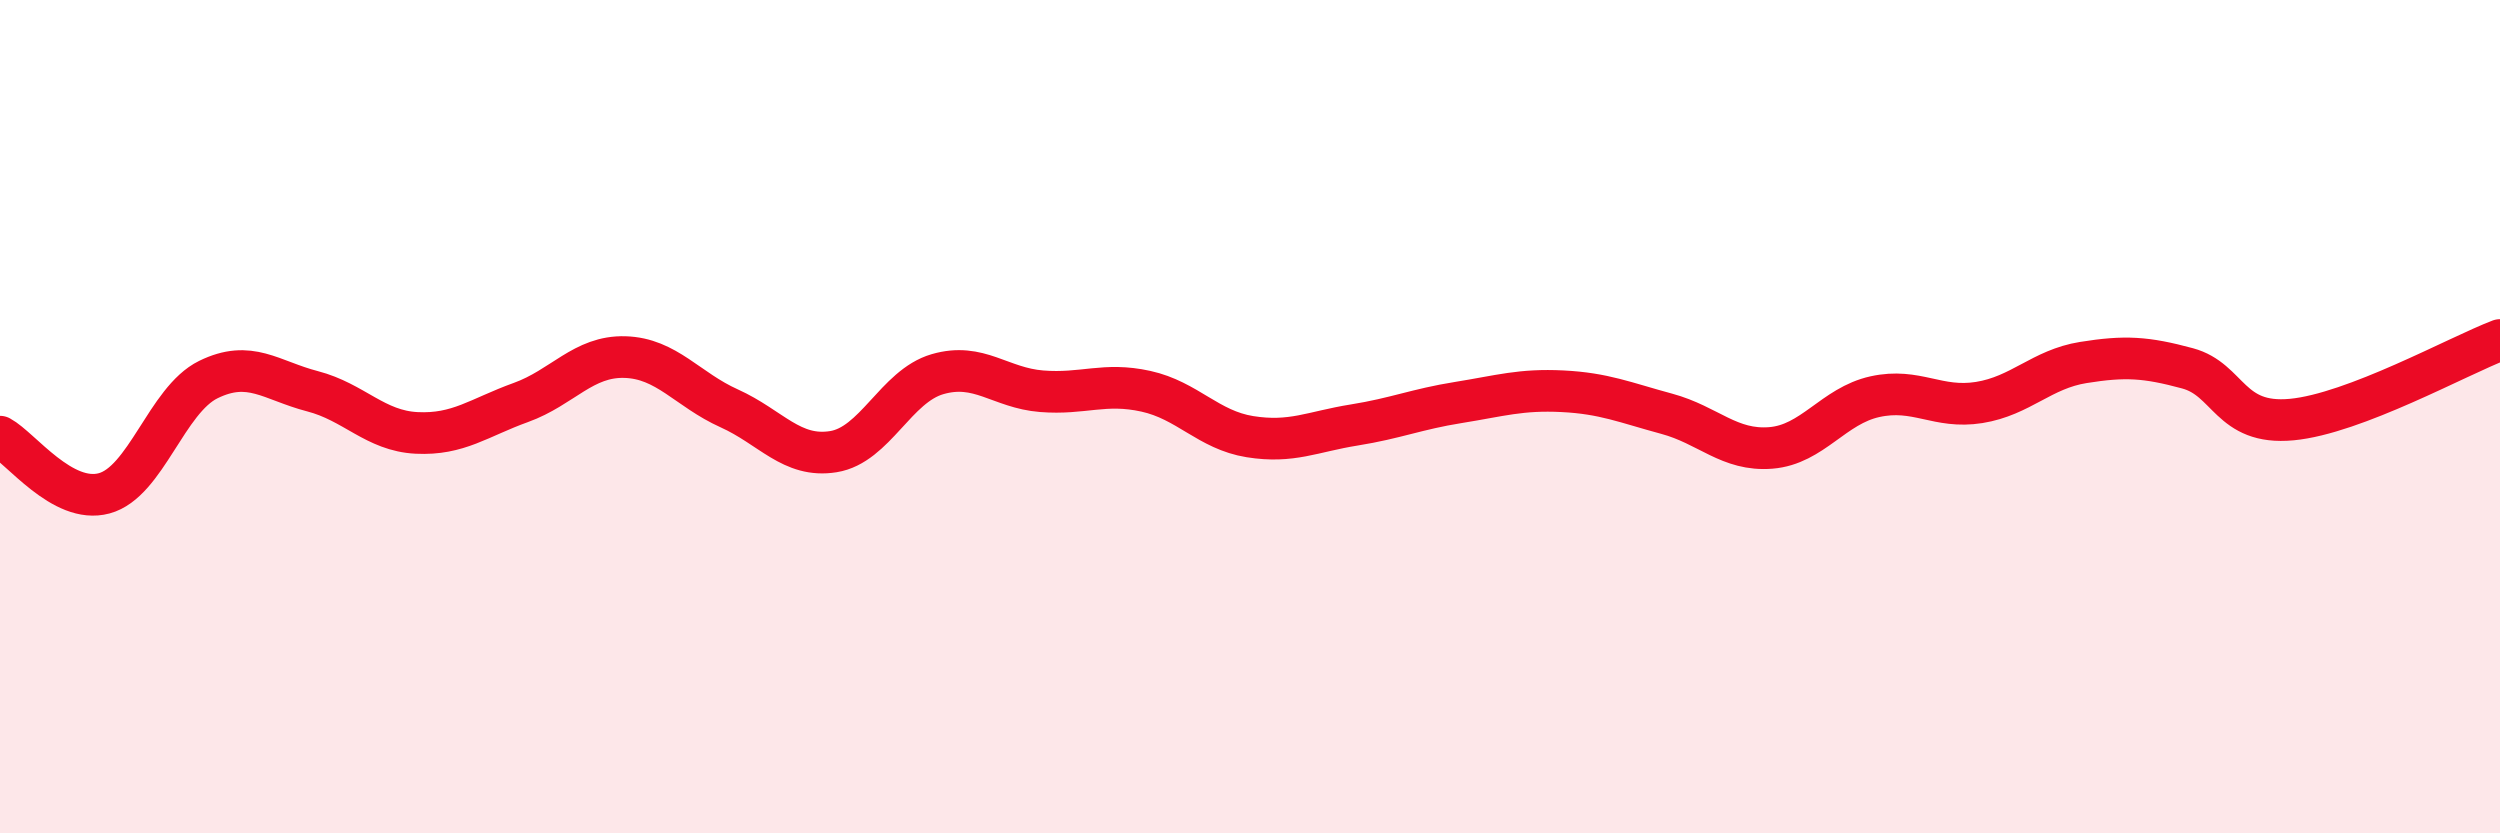
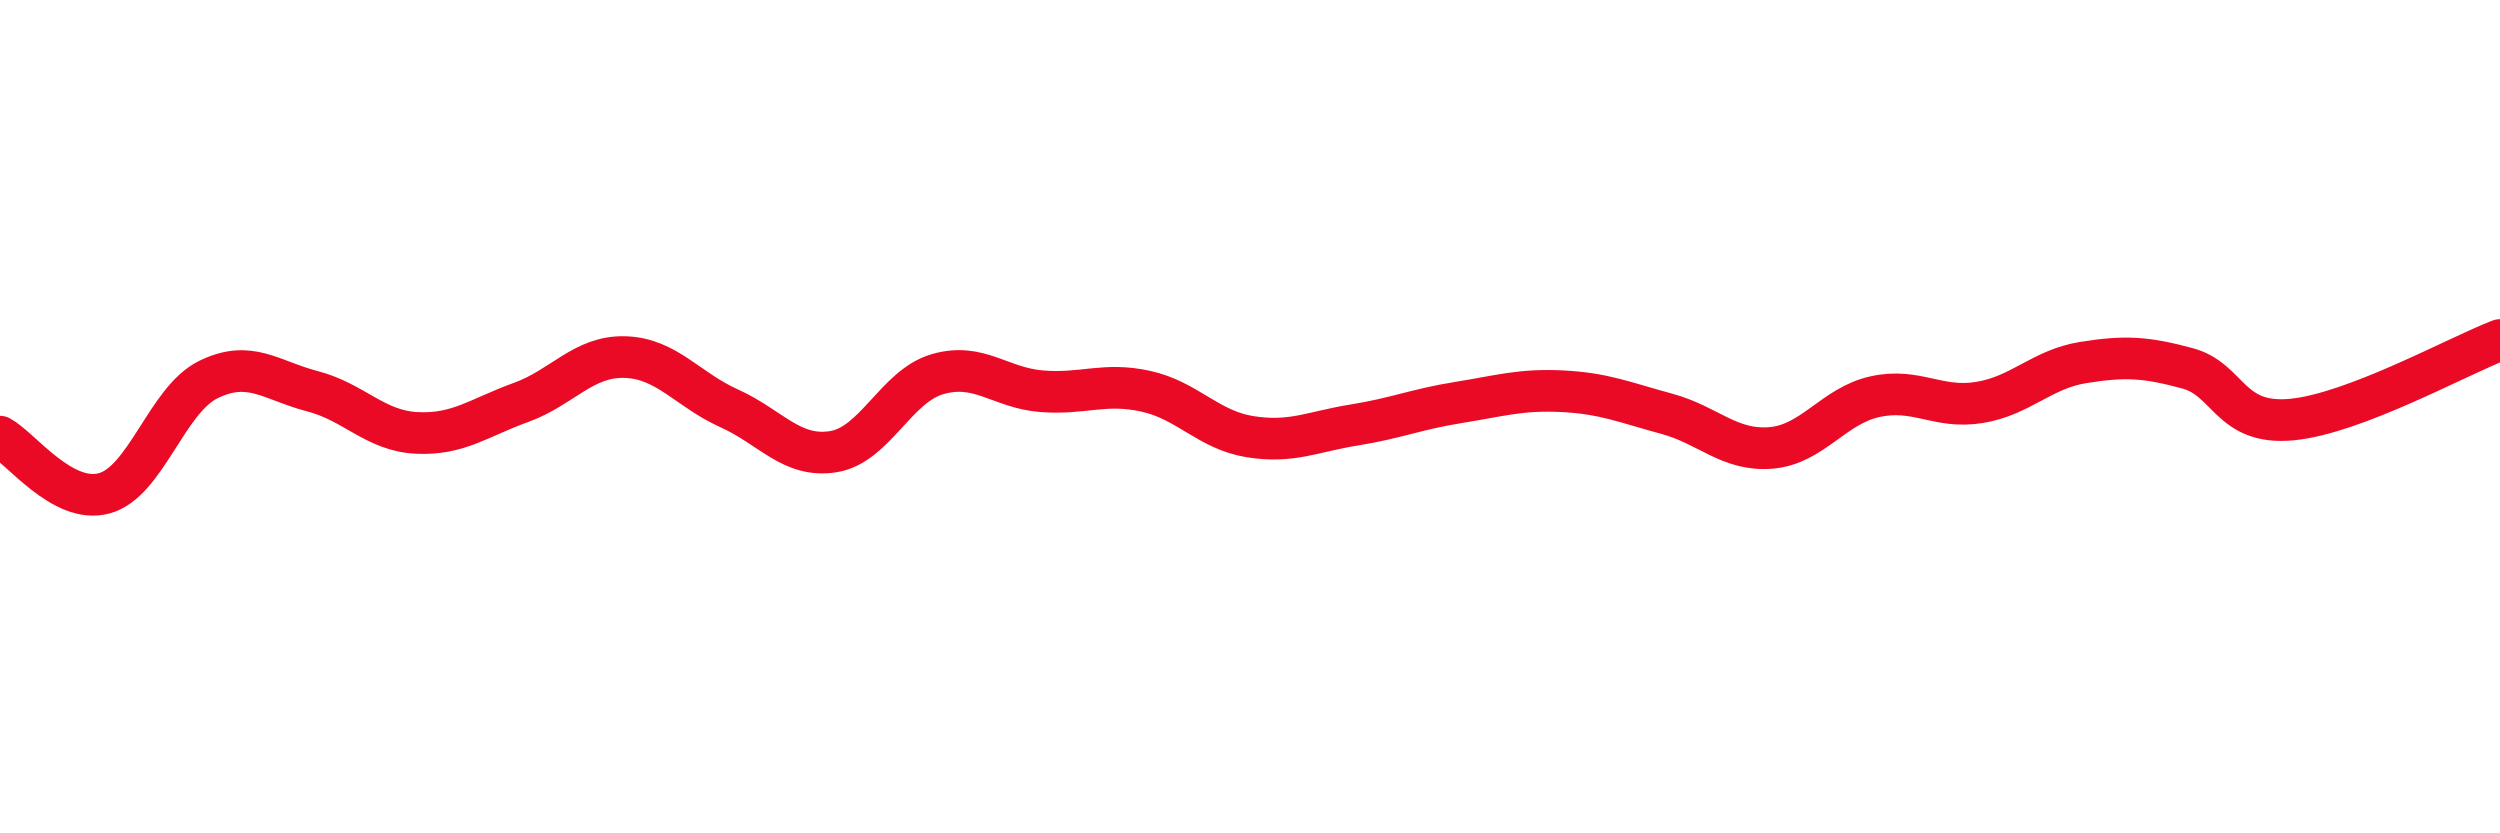
<svg xmlns="http://www.w3.org/2000/svg" width="60" height="20" viewBox="0 0 60 20">
-   <path d="M 0,10.48 C 0.5,10.75 1.5,12.11 2.5,11.84 C 3.5,11.57 4,9.6 5,9.11 C 6,8.62 6.5,9.13 7.5,9.39 C 8.5,9.65 9,10.34 10,10.39 C 11,10.44 11.5,10.02 12.5,9.66 C 13.5,9.3 14,8.54 15,8.57 C 16,8.6 16.5,9.35 17.5,9.8 C 18.5,10.25 19,11 20,10.84 C 21,10.68 21.5,9.27 22.5,8.98 C 23.5,8.69 24,9.31 25,9.39 C 26,9.47 26.5,9.17 27.5,9.39 C 28.5,9.61 29,10.32 30,10.48 C 31,10.64 31.5,10.36 32.5,10.2 C 33.5,10.04 34,9.82 35,9.66 C 36,9.5 36.5,9.34 37.5,9.39 C 38.5,9.44 39,9.66 40,9.93 C 41,10.2 41.5,10.83 42.5,10.75 C 43.5,10.67 44,9.74 45,9.52 C 46,9.3 46.5,9.82 47.5,9.66 C 48.5,9.5 49,8.86 50,8.7 C 51,8.54 51.5,8.57 52.5,8.84 C 53.5,9.11 53.5,10.21 55,10.07 C 56.5,9.93 59,8.54 60,8.16L60 20L0 20Z" fill="#EB0A25" opacity="0.1" stroke-linecap="round" stroke-linejoin="round" />
  <path d="M 0,10.48 C 0.5,10.75 1.5,12.11 2.5,11.84 C 3.5,11.57 4,9.6 5,9.11 C 6,8.62 6.5,9.13 7.5,9.39 C 8.5,9.65 9,10.34 10,10.39 C 11,10.44 11.5,10.02 12.5,9.66 C 13.5,9.3 14,8.54 15,8.57 C 16,8.6 16.5,9.35 17.5,9.8 C 18.5,10.25 19,11 20,10.84 C 21,10.68 21.5,9.27 22.5,8.98 C 23.5,8.69 24,9.31 25,9.39 C 26,9.47 26.5,9.17 27.5,9.39 C 28.5,9.61 29,10.32 30,10.48 C 31,10.64 31.5,10.36 32.5,10.2 C 33.5,10.04 34,9.82 35,9.66 C 36,9.5 36.5,9.34 37.5,9.39 C 38.5,9.44 39,9.66 40,9.93 C 41,10.2 41.5,10.83 42.5,10.75 C 43.5,10.67 44,9.74 45,9.52 C 46,9.3 46.5,9.82 47.5,9.66 C 48.5,9.5 49,8.86 50,8.7 C 51,8.54 51.5,8.57 52.5,8.84 C 53.5,9.11 53.5,10.21 55,10.07 C 56.5,9.93 59,8.54 60,8.16" stroke="#EB0A25" stroke-width="1" fill="none" stroke-linecap="round" stroke-linejoin="round" />
</svg>